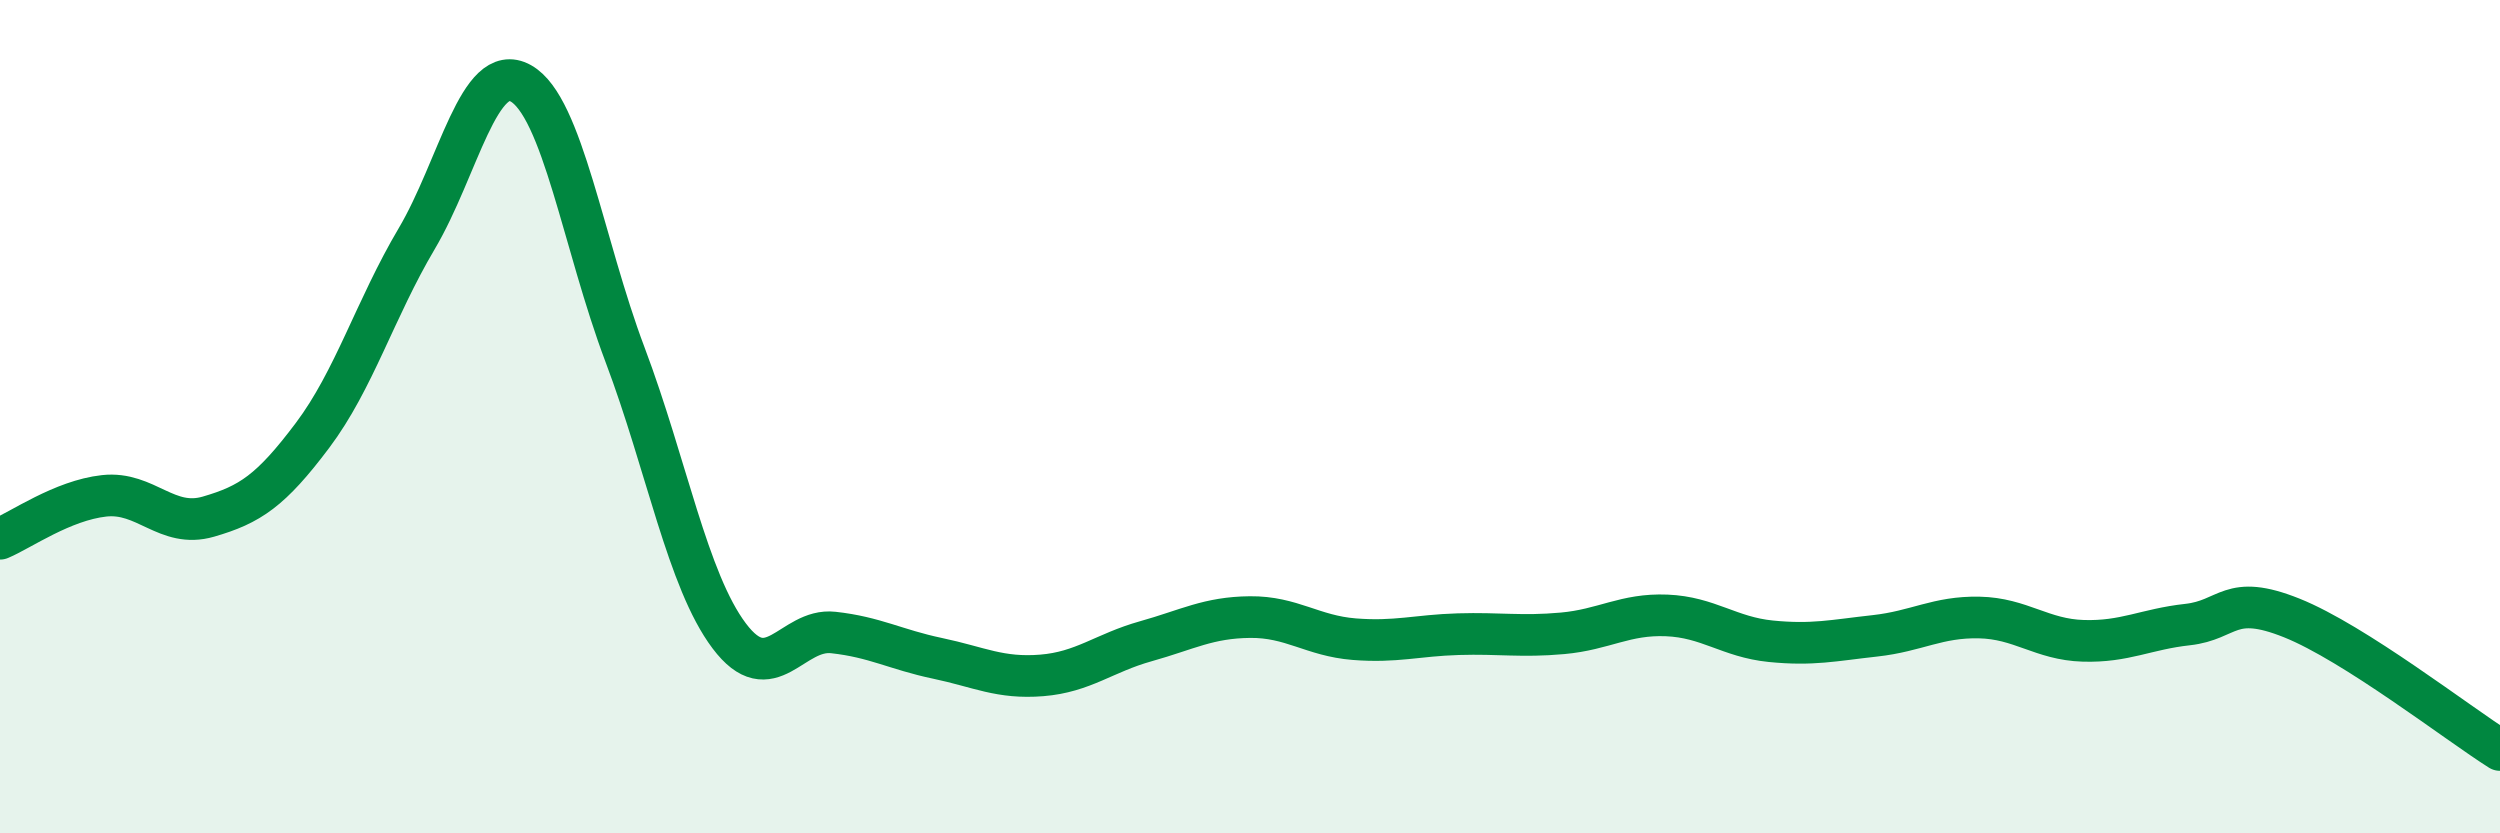
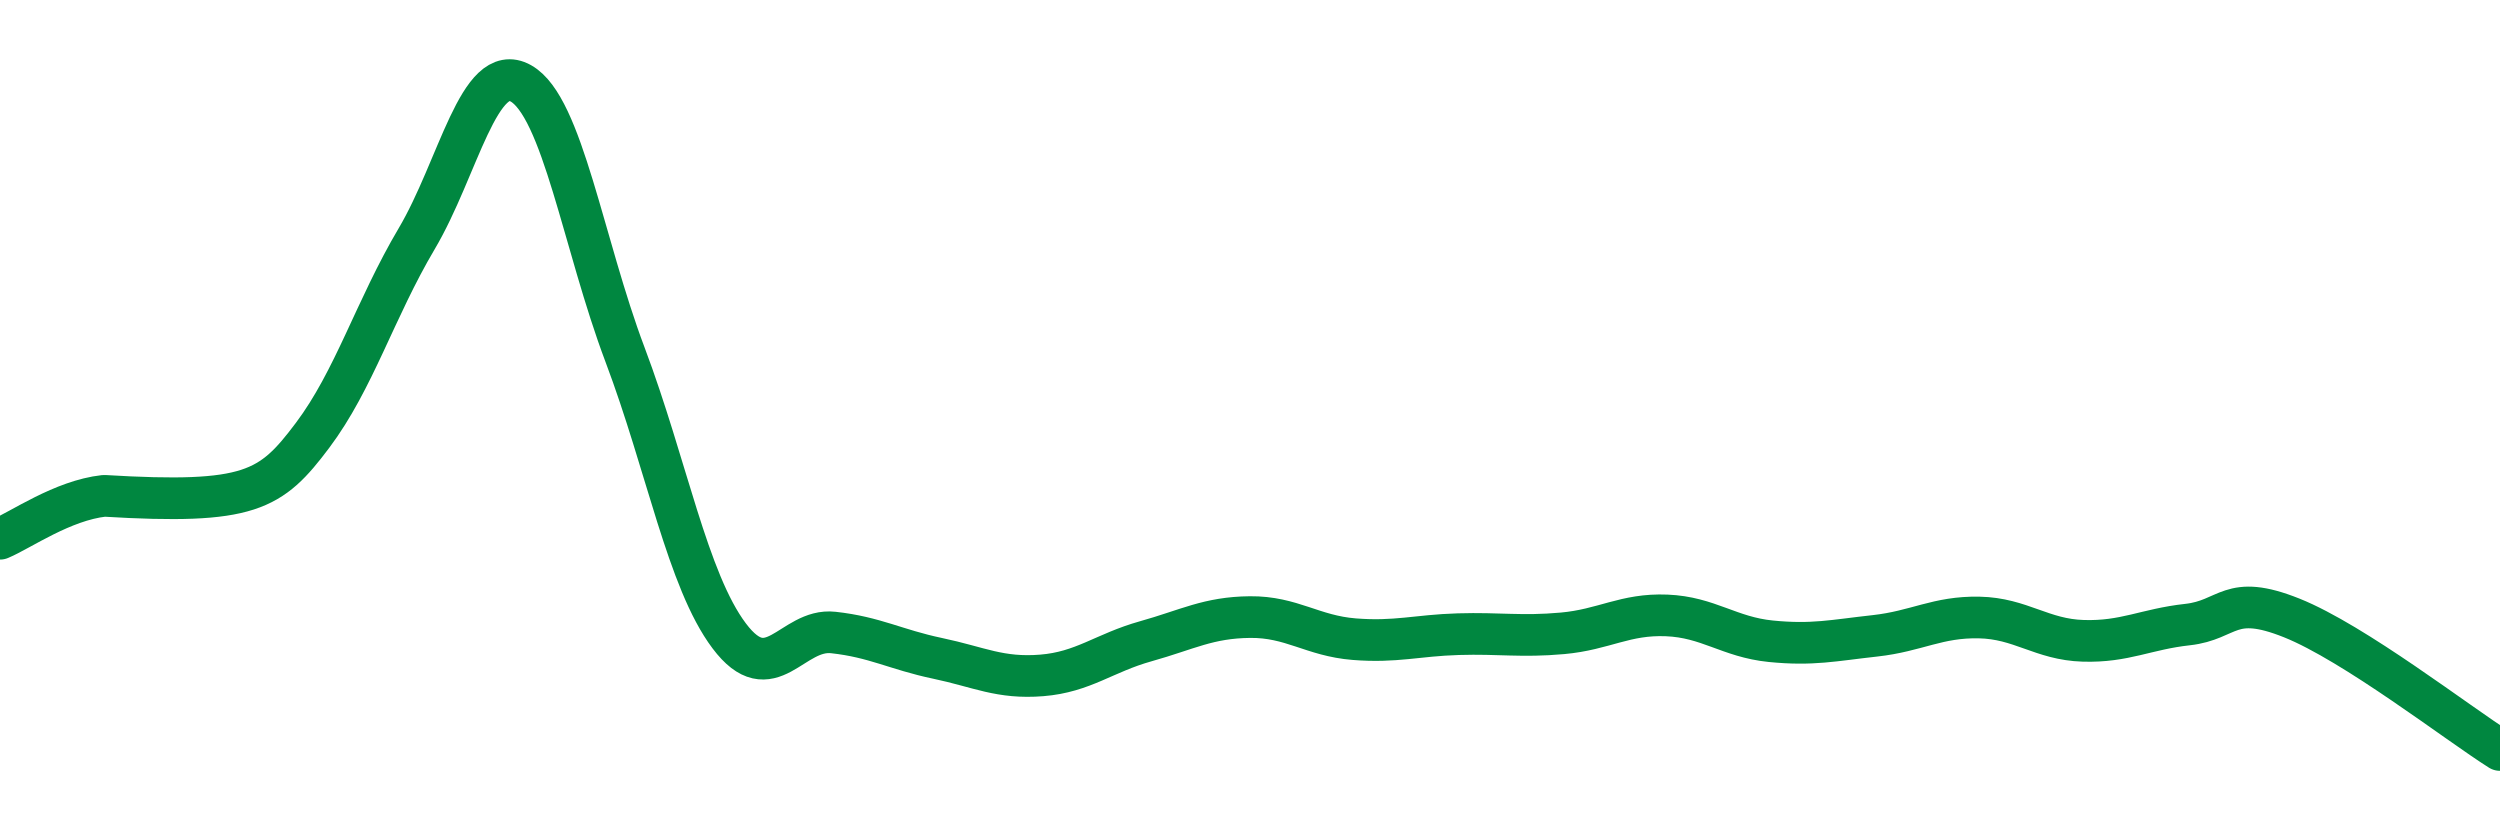
<svg xmlns="http://www.w3.org/2000/svg" width="60" height="20" viewBox="0 0 60 20">
-   <path d="M 0,12.93 C 0.5,12.72 1.5,12.01 2.5,11.9 C 3.5,11.79 4,12.69 5,12.4 C 6,12.11 6.5,11.78 7.5,10.45 C 8.5,9.12 9,7.42 10,5.73 C 11,4.04 11.5,1.44 12.5,2 C 13.5,2.56 14,5.86 15,8.51 C 16,11.16 16.5,13.93 17.5,15.26 C 18.5,16.59 19,15.07 20,15.18 C 21,15.29 21.5,15.59 22.5,15.8 C 23.5,16.01 24,16.29 25,16.21 C 26,16.13 26.5,15.67 27.5,15.39 C 28.5,15.11 29,14.82 30,14.81 C 31,14.8 31.5,15.26 32.5,15.34 C 33.5,15.42 34,15.25 35,15.22 C 36,15.19 36.5,15.29 37.5,15.2 C 38.5,15.11 39,14.73 40,14.77 C 41,14.81 41.5,15.29 42.5,15.39 C 43.5,15.49 44,15.37 45,15.26 C 46,15.15 46.5,14.8 47.5,14.82 C 48.5,14.84 49,15.35 50,15.38 C 51,15.41 51.5,15.1 52.5,14.99 C 53.5,14.88 53.5,14.23 55,14.83 C 56.5,15.43 59,17.37 60,18L60 20L0 20Z" fill="#008740" opacity="0.1" stroke-linecap="round" stroke-linejoin="round" />
-   <path d="M 0,12.93 C 0.5,12.72 1.5,12.01 2.5,11.9 C 3.5,11.79 4,12.69 5,12.4 C 6,12.11 6.5,11.78 7.5,10.45 C 8.5,9.12 9,7.42 10,5.73 C 11,4.04 11.5,1.44 12.5,2 C 13.5,2.56 14,5.86 15,8.51 C 16,11.16 16.5,13.93 17.5,15.26 C 18.5,16.59 19,15.07 20,15.18 C 21,15.29 21.5,15.59 22.5,15.8 C 23.5,16.01 24,16.29 25,16.21 C 26,16.13 26.5,15.67 27.5,15.39 C 28.5,15.11 29,14.82 30,14.81 C 31,14.8 31.5,15.26 32.5,15.34 C 33.5,15.42 34,15.25 35,15.22 C 36,15.19 36.5,15.29 37.5,15.2 C 38.5,15.11 39,14.73 40,14.77 C 41,14.81 41.5,15.29 42.5,15.39 C 43.5,15.49 44,15.37 45,15.26 C 46,15.15 46.5,14.8 47.5,14.82 C 48.5,14.84 49,15.35 50,15.38 C 51,15.41 51.5,15.1 52.5,14.99 C 53.5,14.88 53.5,14.23 55,14.83 C 56.5,15.43 59,17.37 60,18" stroke="#008740" stroke-width="1" fill="none" stroke-linecap="round" stroke-linejoin="round" />
+   <path d="M 0,12.93 C 0.5,12.72 1.5,12.01 2.5,11.9 C 6,12.11 6.5,11.78 7.5,10.45 C 8.5,9.12 9,7.42 10,5.73 C 11,4.04 11.5,1.44 12.5,2 C 13.5,2.56 14,5.86 15,8.51 C 16,11.16 16.5,13.93 17.5,15.26 C 18.5,16.59 19,15.07 20,15.18 C 21,15.29 21.5,15.59 22.5,15.8 C 23.5,16.01 24,16.29 25,16.21 C 26,16.13 26.5,15.67 27.5,15.39 C 28.5,15.11 29,14.82 30,14.81 C 31,14.8 31.5,15.26 32.5,15.34 C 33.5,15.42 34,15.25 35,15.22 C 36,15.19 36.5,15.29 37.5,15.2 C 38.5,15.11 39,14.73 40,14.77 C 41,14.81 41.5,15.29 42.5,15.39 C 43.5,15.49 44,15.37 45,15.26 C 46,15.15 46.5,14.8 47.5,14.82 C 48.5,14.84 49,15.35 50,15.38 C 51,15.41 51.5,15.1 52.5,14.99 C 53.5,14.88 53.5,14.23 55,14.83 C 56.5,15.43 59,17.37 60,18" stroke="#008740" stroke-width="1" fill="none" stroke-linecap="round" stroke-linejoin="round" />
</svg>